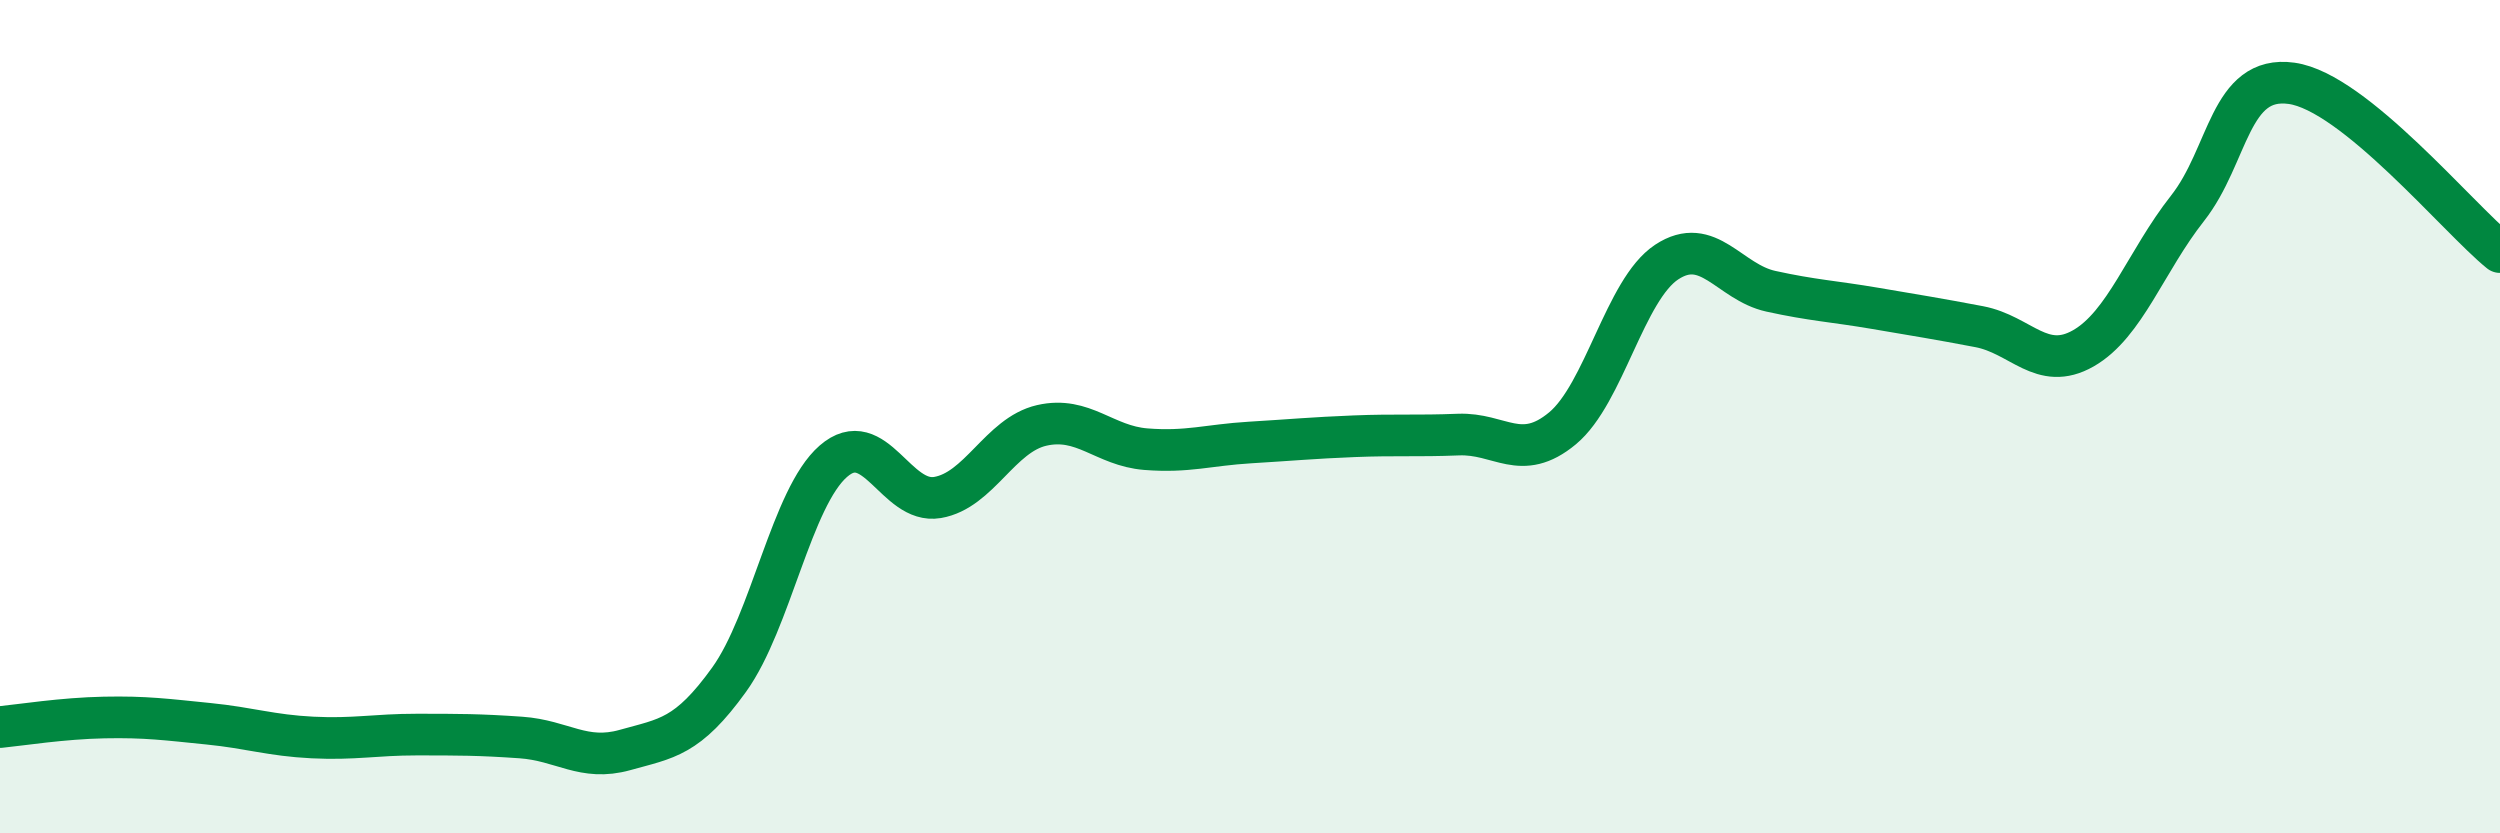
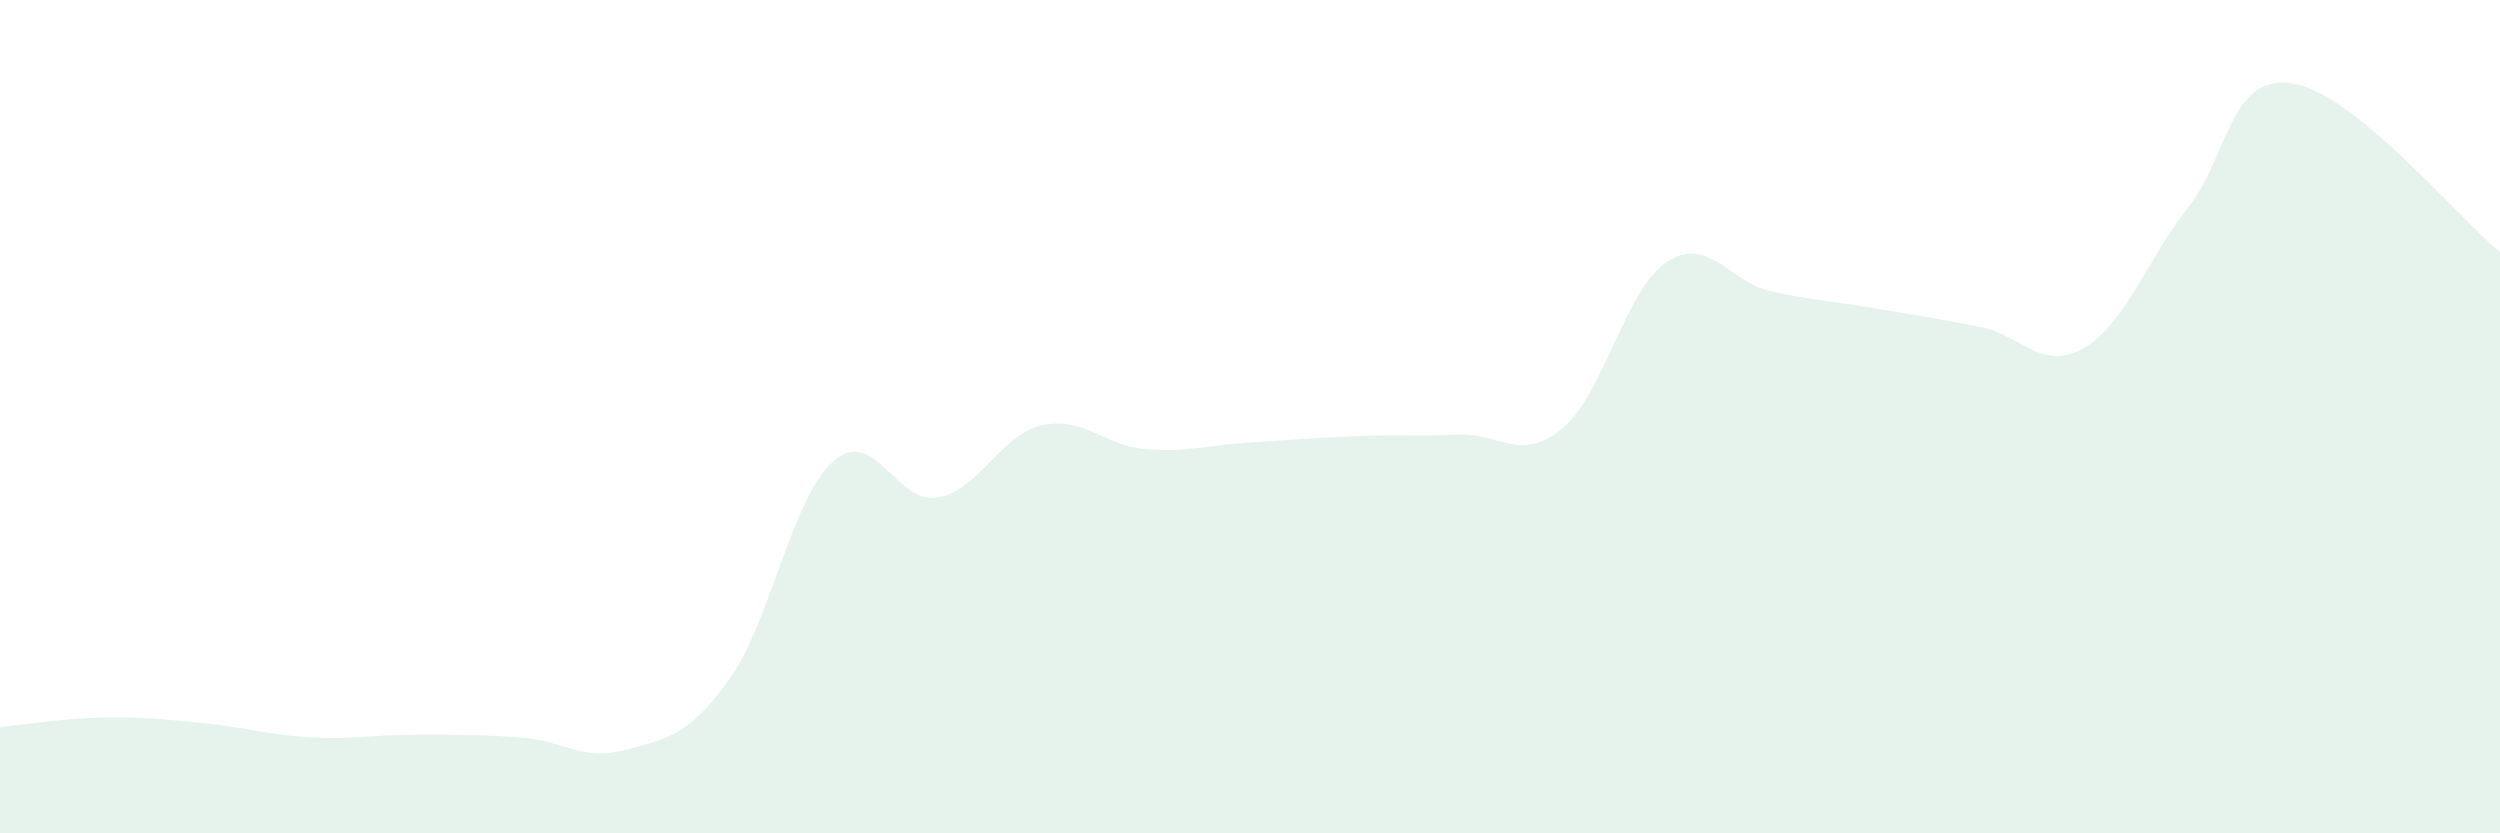
<svg xmlns="http://www.w3.org/2000/svg" width="60" height="20" viewBox="0 0 60 20">
  <path d="M 0,17.45 C 0.5,17.4 1.5,17.24 2.5,17.22 C 3.5,17.2 4,17.27 5,17.37 C 6,17.47 6.5,17.65 7.5,17.7 C 8.5,17.75 9,17.63 10,17.63 C 11,17.63 11.5,17.63 12.5,17.7 C 13.5,17.77 14,18.28 15,18 C 16,17.72 16.5,17.7 17.5,16.31 C 18.5,14.92 19,11.94 20,11.07 C 21,10.2 21.5,12.11 22.5,11.94 C 23.5,11.77 24,10.44 25,10.21 C 26,9.98 26.5,10.7 27.5,10.78 C 28.5,10.86 29,10.68 30,10.62 C 31,10.56 31.5,10.51 32.5,10.47 C 33.5,10.43 34,10.47 35,10.43 C 36,10.39 36.5,11.11 37.5,10.28 C 38.5,9.45 39,6.95 40,6.29 C 41,5.63 41.5,6.77 42.5,6.99 C 43.5,7.21 44,7.23 45,7.4 C 46,7.57 46.5,7.65 47.5,7.84 C 48.5,8.03 49,8.93 50,8.36 C 51,7.79 51.5,6.27 52.5,5 C 53.5,3.73 53.5,1.79 55,2 C 56.5,2.21 59,5.24 60,6.05L60 20L0 20Z" fill="#008740" opacity="0.1" stroke-linecap="round" stroke-linejoin="round" />
-   <path d="M 0,17.45 C 0.5,17.4 1.5,17.24 2.5,17.22 C 3.5,17.2 4,17.27 5,17.37 C 6,17.47 6.5,17.65 7.5,17.7 C 8.5,17.75 9,17.63 10,17.63 C 11,17.63 11.5,17.63 12.5,17.7 C 13.5,17.77 14,18.28 15,18 C 16,17.72 16.5,17.7 17.5,16.31 C 18.5,14.92 19,11.94 20,11.07 C 21,10.2 21.5,12.11 22.5,11.94 C 23.5,11.77 24,10.44 25,10.21 C 26,9.98 26.5,10.7 27.5,10.78 C 28.5,10.86 29,10.68 30,10.62 C 31,10.56 31.5,10.51 32.5,10.47 C 33.5,10.43 34,10.47 35,10.43 C 36,10.39 36.5,11.11 37.5,10.28 C 38.5,9.45 39,6.95 40,6.29 C 41,5.63 41.5,6.77 42.5,6.99 C 43.5,7.21 44,7.23 45,7.4 C 46,7.57 46.5,7.65 47.5,7.84 C 48.5,8.03 49,8.93 50,8.36 C 51,7.79 51.5,6.27 52.5,5 C 53.5,3.73 53.5,1.79 55,2 C 56.5,2.21 59,5.24 60,6.05" stroke="#008740" stroke-width="1" fill="none" stroke-linecap="round" stroke-linejoin="round" />
</svg>